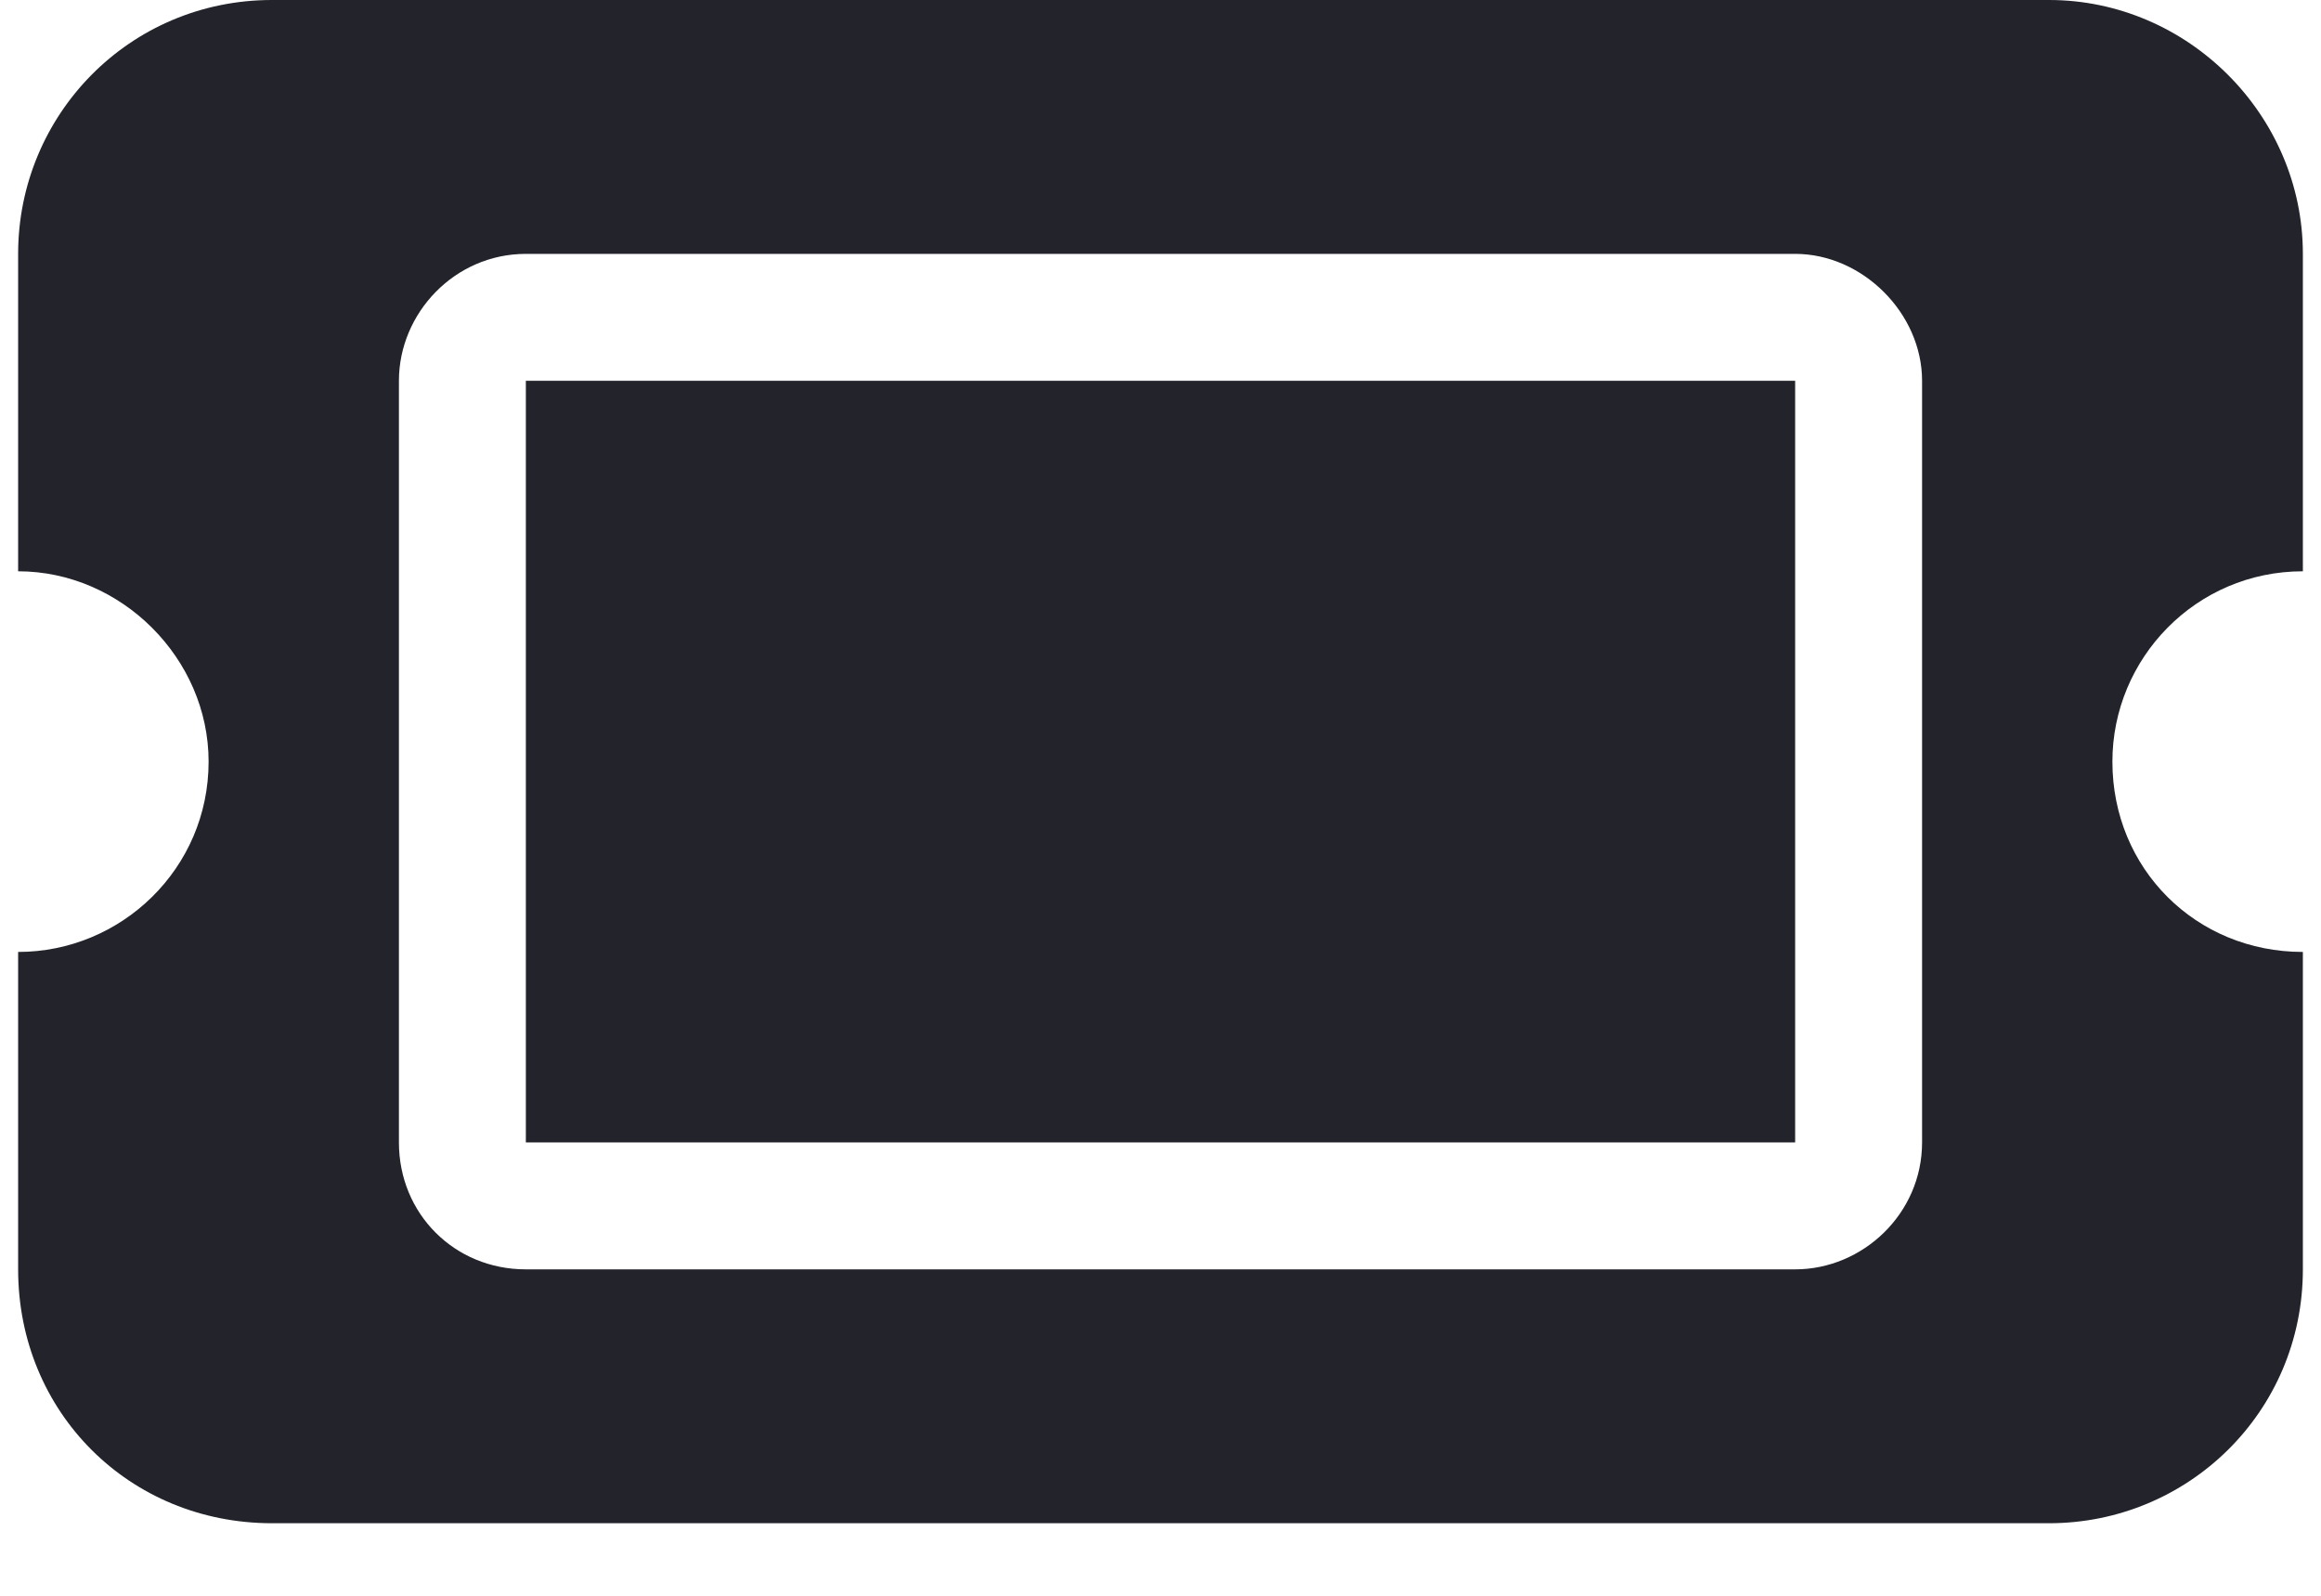
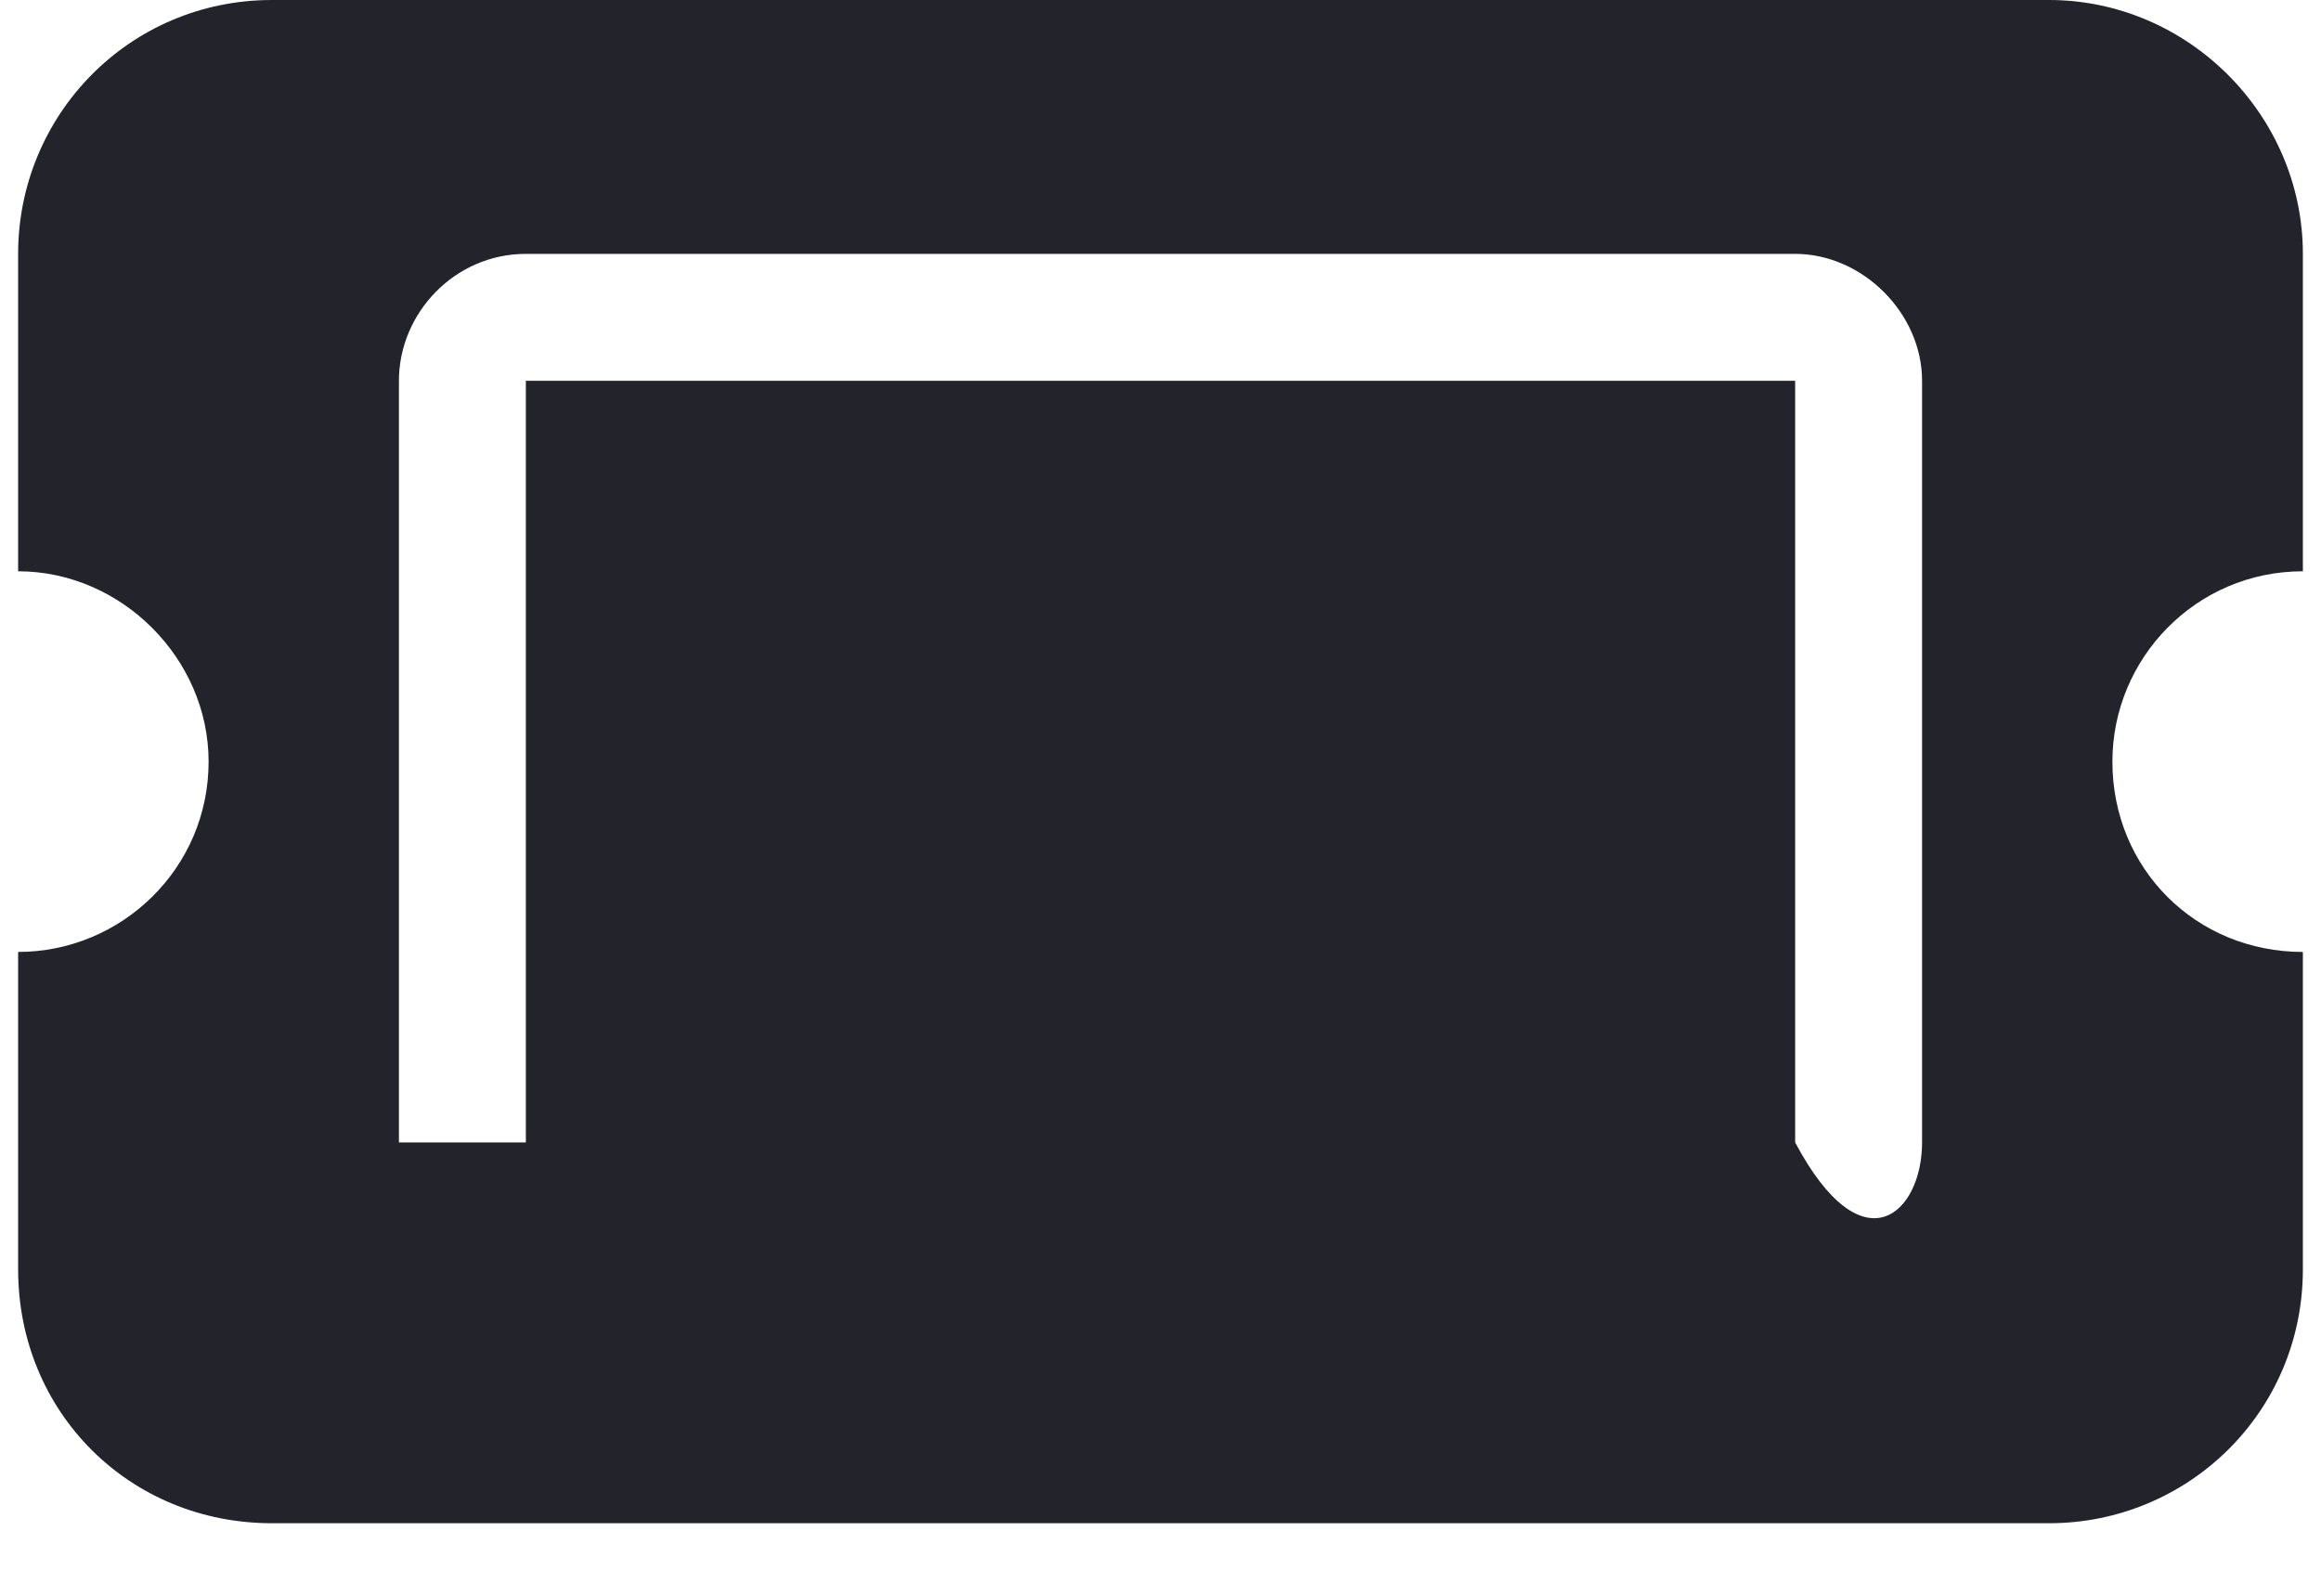
<svg xmlns="http://www.w3.org/2000/svg" fill="none" height="100%" overflow="visible" preserveAspectRatio="none" style="display: block;" viewBox="0 0 16 11" width="100%">
  <g id="Frame 683">
-     <path d="M1.875 0H14.125C15.082 0 15.875 0.793 15.875 1.75V3.938C15.137 3.938 14.562 4.539 14.562 5.25C14.562 5.988 15.137 6.562 15.875 6.562V8.75C15.875 9.734 15.082 10.5 14.125 10.5H1.875C0.891 10.5 0.125 9.734 0.125 8.75V6.562C0.836 6.562 1.438 5.988 1.438 5.25C1.438 4.539 0.836 3.938 0.125 3.938V1.75C0.125 0.793 0.891 0 1.875 0ZM3.625 2.625H12.375V7.875H3.625V2.625ZM2.75 2.625V7.875C2.75 8.367 3.133 8.75 3.625 8.75H12.375C12.84 8.75 13.25 8.367 13.25 7.875V2.625C13.25 2.16 12.84 1.75 12.375 1.75H3.625C3.133 1.75 2.75 2.16 2.75 2.625Z" fill="#22232B" id="icon" />
+     <path d="M1.875 0H14.125C15.082 0 15.875 0.793 15.875 1.75V3.938C15.137 3.938 14.562 4.539 14.562 5.25C14.562 5.988 15.137 6.562 15.875 6.562V8.75C15.875 9.734 15.082 10.5 14.125 10.5H1.875C0.891 10.5 0.125 9.734 0.125 8.75V6.562C0.836 6.562 1.438 5.988 1.438 5.25C1.438 4.539 0.836 3.938 0.125 3.938V1.75C0.125 0.793 0.891 0 1.875 0ZM3.625 2.625H12.375V7.875H3.625V2.625ZM2.75 2.625V7.875H12.375C12.84 8.75 13.25 8.367 13.25 7.875V2.625C13.25 2.16 12.84 1.75 12.375 1.75H3.625C3.133 1.75 2.75 2.16 2.75 2.625Z" fill="#22232B" id="icon" />
  </g>
</svg>